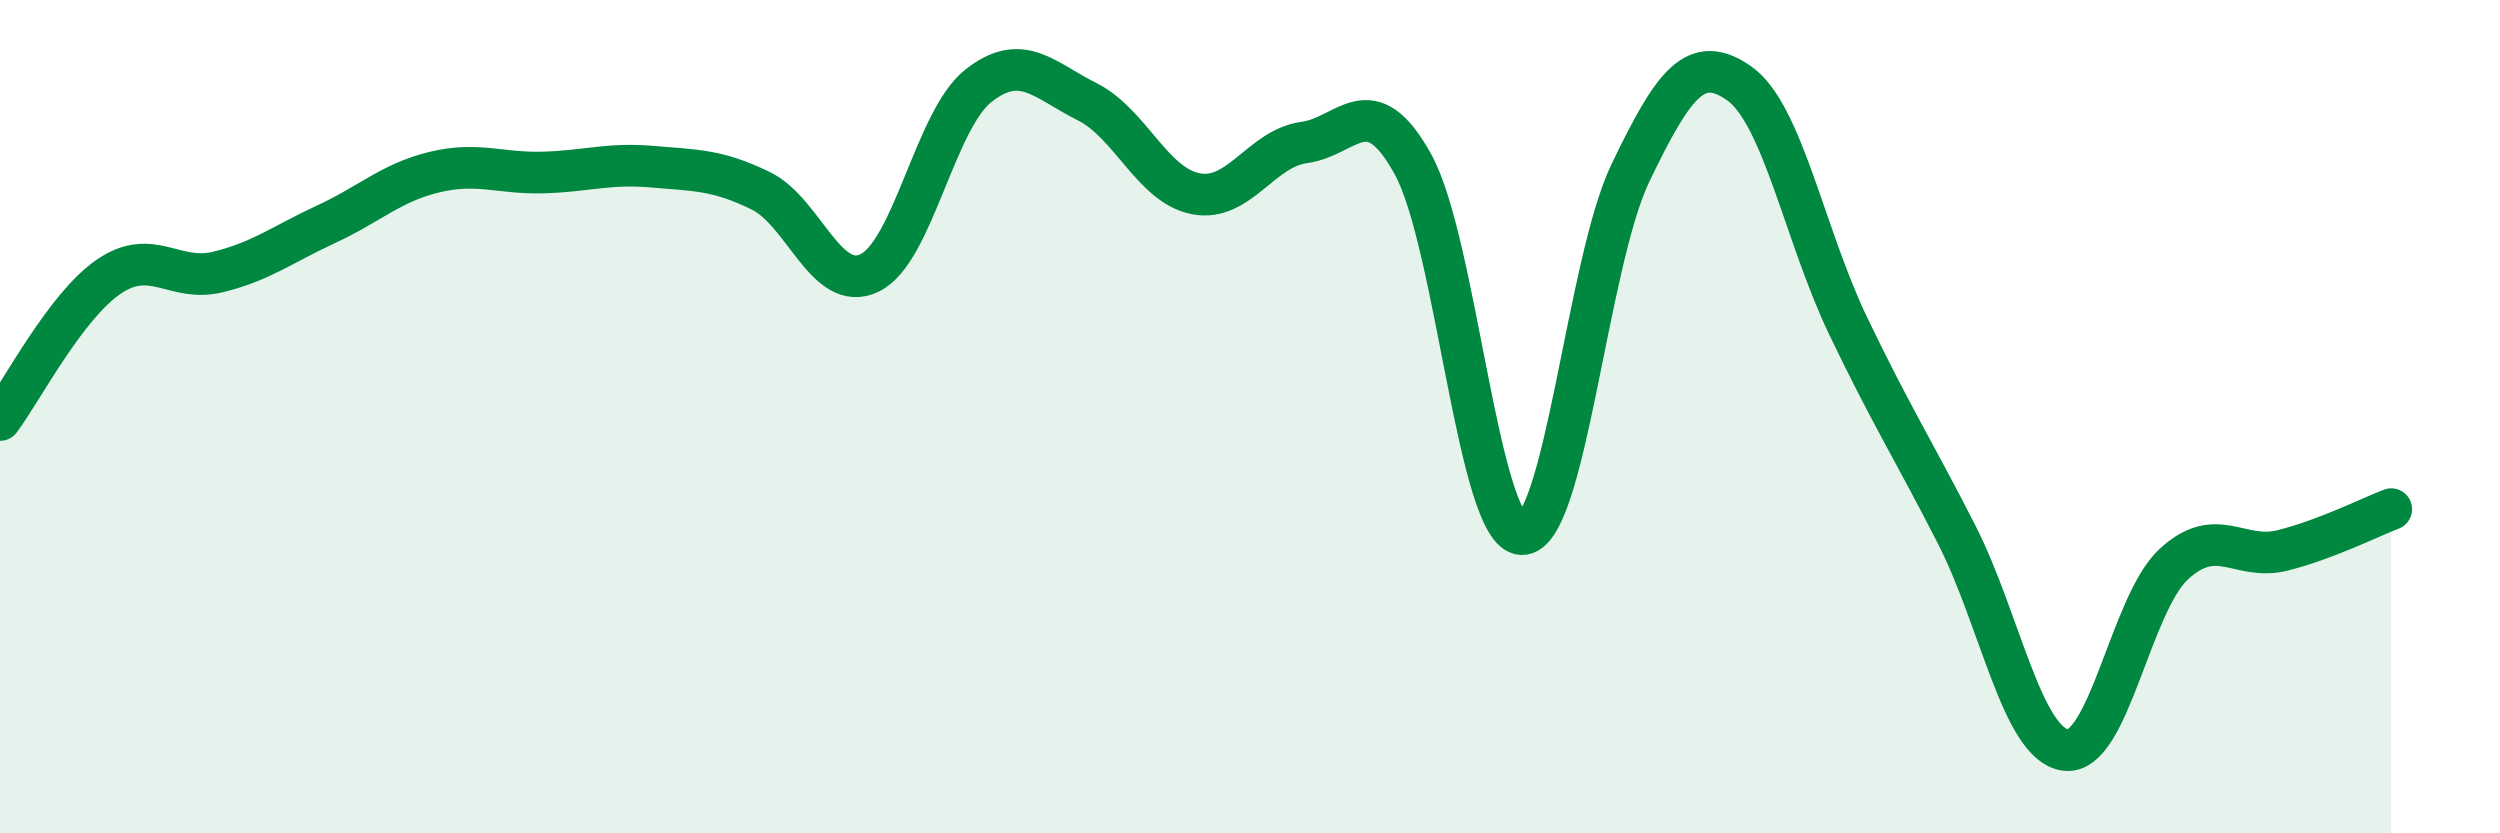
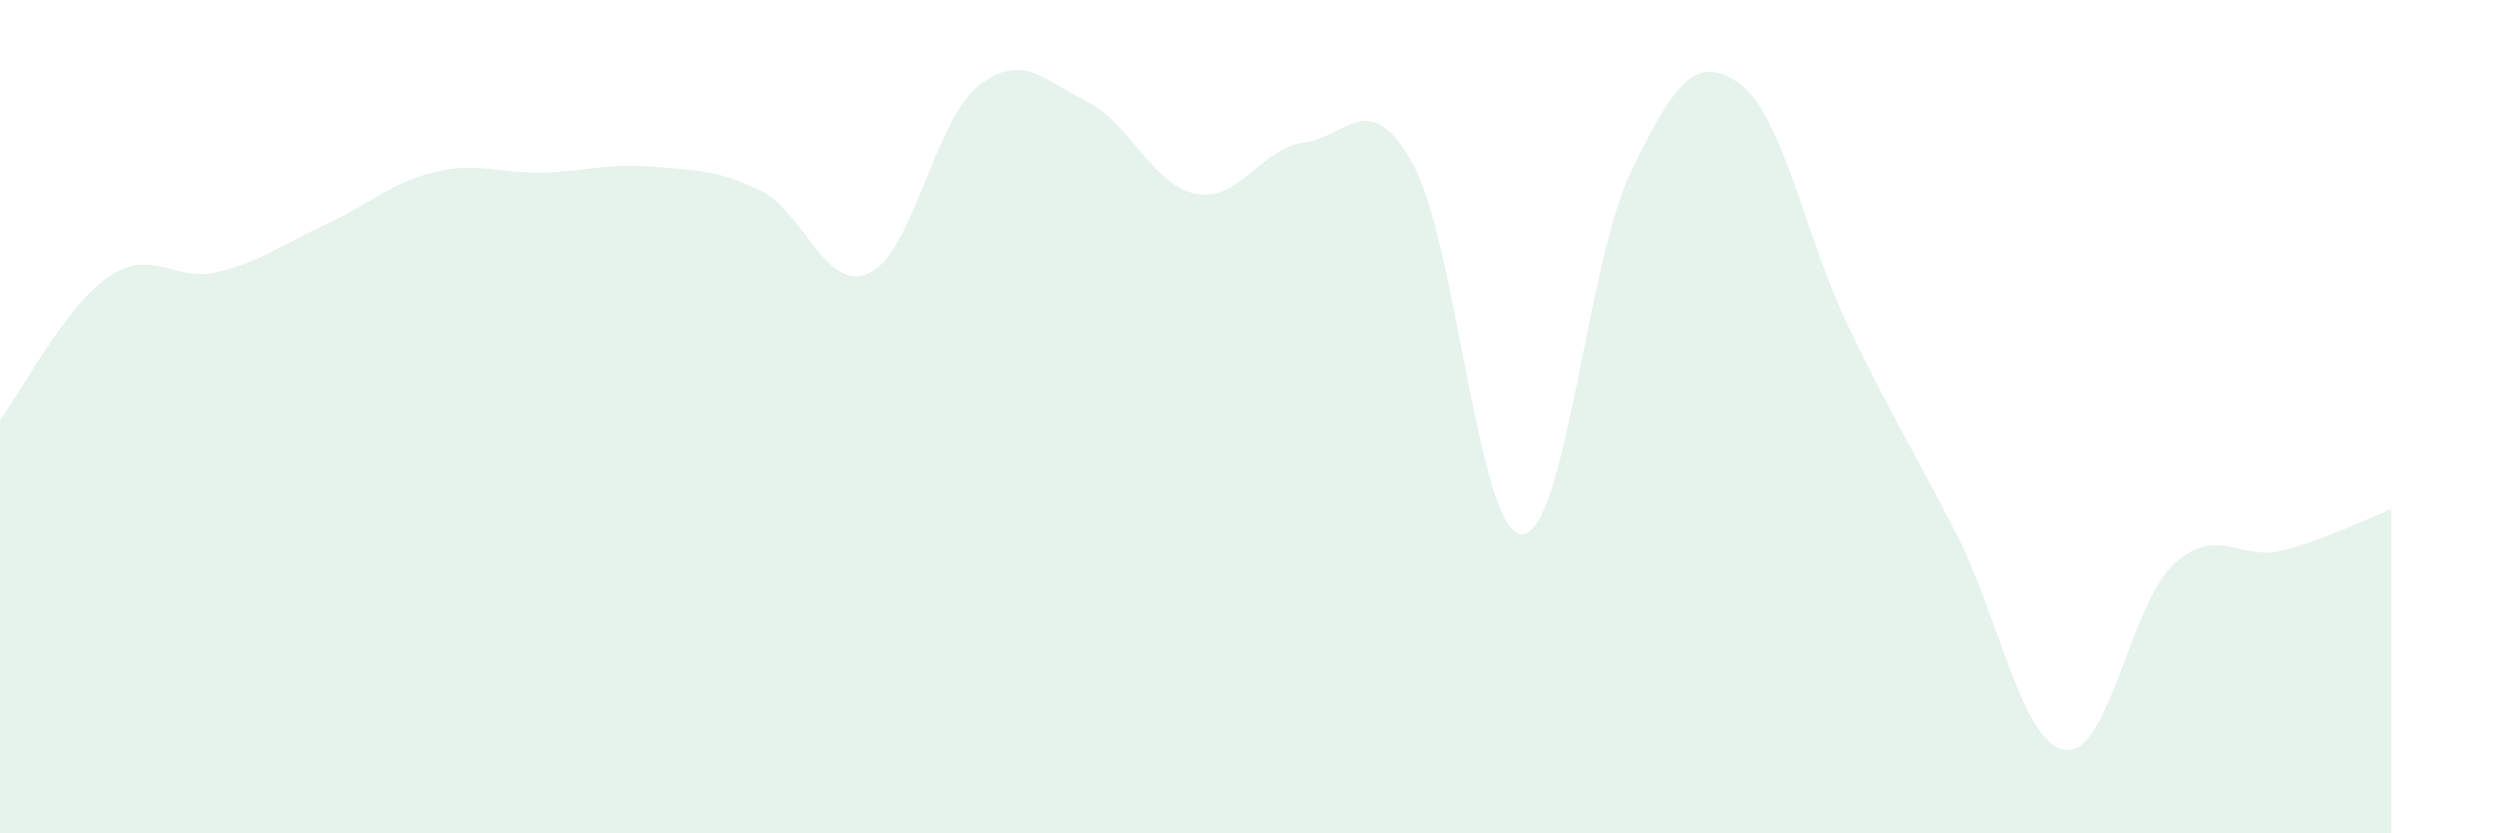
<svg xmlns="http://www.w3.org/2000/svg" width="60" height="20" viewBox="0 0 60 20">
  <path d="M 0,10.08 C 0.52,9.39 1.57,7.35 2.61,6.64 C 3.65,5.93 4.18,6.78 5.22,6.53 C 6.26,6.28 6.79,5.86 7.83,5.38 C 8.87,4.9 9.39,4.38 10.43,4.13 C 11.47,3.88 12,4.17 13.04,4.14 C 14.08,4.11 14.61,3.91 15.65,4 C 16.69,4.09 17.22,4.07 18.26,4.58 C 19.3,5.09 19.83,7.05 20.87,6.55 C 21.91,6.05 22.44,2.88 23.48,2.06 C 24.52,1.24 25.05,1.92 26.09,2.44 C 27.13,2.96 27.66,4.45 28.7,4.65 C 29.74,4.85 30.26,3.56 31.3,3.42 C 32.34,3.28 32.87,2.06 33.91,3.94 C 34.95,5.82 35.48,12.78 36.52,12.82 C 37.56,12.86 38.09,6.31 39.13,4.15 C 40.17,1.99 40.7,1.27 41.74,2 C 42.78,2.73 43.31,5.64 44.35,7.81 C 45.39,9.98 45.92,10.79 46.96,12.83 C 48,14.87 48.53,17.86 49.57,18 C 50.61,18.14 51.13,14.5 52.17,13.54 C 53.21,12.58 53.74,13.47 54.78,13.21 C 55.82,12.95 56.87,12.42 57.39,12.22L57.39 20L0 20Z" fill="#008740" opacity="0.1" stroke-linecap="round" stroke-linejoin="round" />
-   <path d="M 0,10.08 C 0.52,9.39 1.57,7.35 2.61,6.64 C 3.65,5.93 4.18,6.78 5.22,6.53 C 6.26,6.28 6.79,5.86 7.83,5.38 C 8.87,4.9 9.39,4.38 10.43,4.13 C 11.47,3.88 12,4.17 13.04,4.14 C 14.08,4.11 14.61,3.91 15.65,4 C 16.69,4.09 17.22,4.07 18.26,4.58 C 19.3,5.09 19.83,7.05 20.87,6.55 C 21.91,6.05 22.44,2.88 23.48,2.06 C 24.52,1.24 25.05,1.92 26.09,2.44 C 27.13,2.96 27.66,4.45 28.7,4.65 C 29.74,4.85 30.26,3.56 31.3,3.42 C 32.34,3.28 32.87,2.06 33.91,3.94 C 34.95,5.82 35.48,12.78 36.52,12.82 C 37.56,12.86 38.09,6.31 39.13,4.15 C 40.17,1.99 40.7,1.27 41.74,2 C 42.78,2.73 43.31,5.64 44.35,7.81 C 45.39,9.98 45.92,10.79 46.96,12.83 C 48,14.87 48.53,17.86 49.57,18 C 50.61,18.14 51.13,14.5 52.17,13.54 C 53.21,12.58 53.74,13.47 54.78,13.21 C 55.82,12.95 56.87,12.42 57.39,12.22" stroke="#008740" stroke-width="1" fill="none" stroke-linecap="round" stroke-linejoin="round" />
</svg>